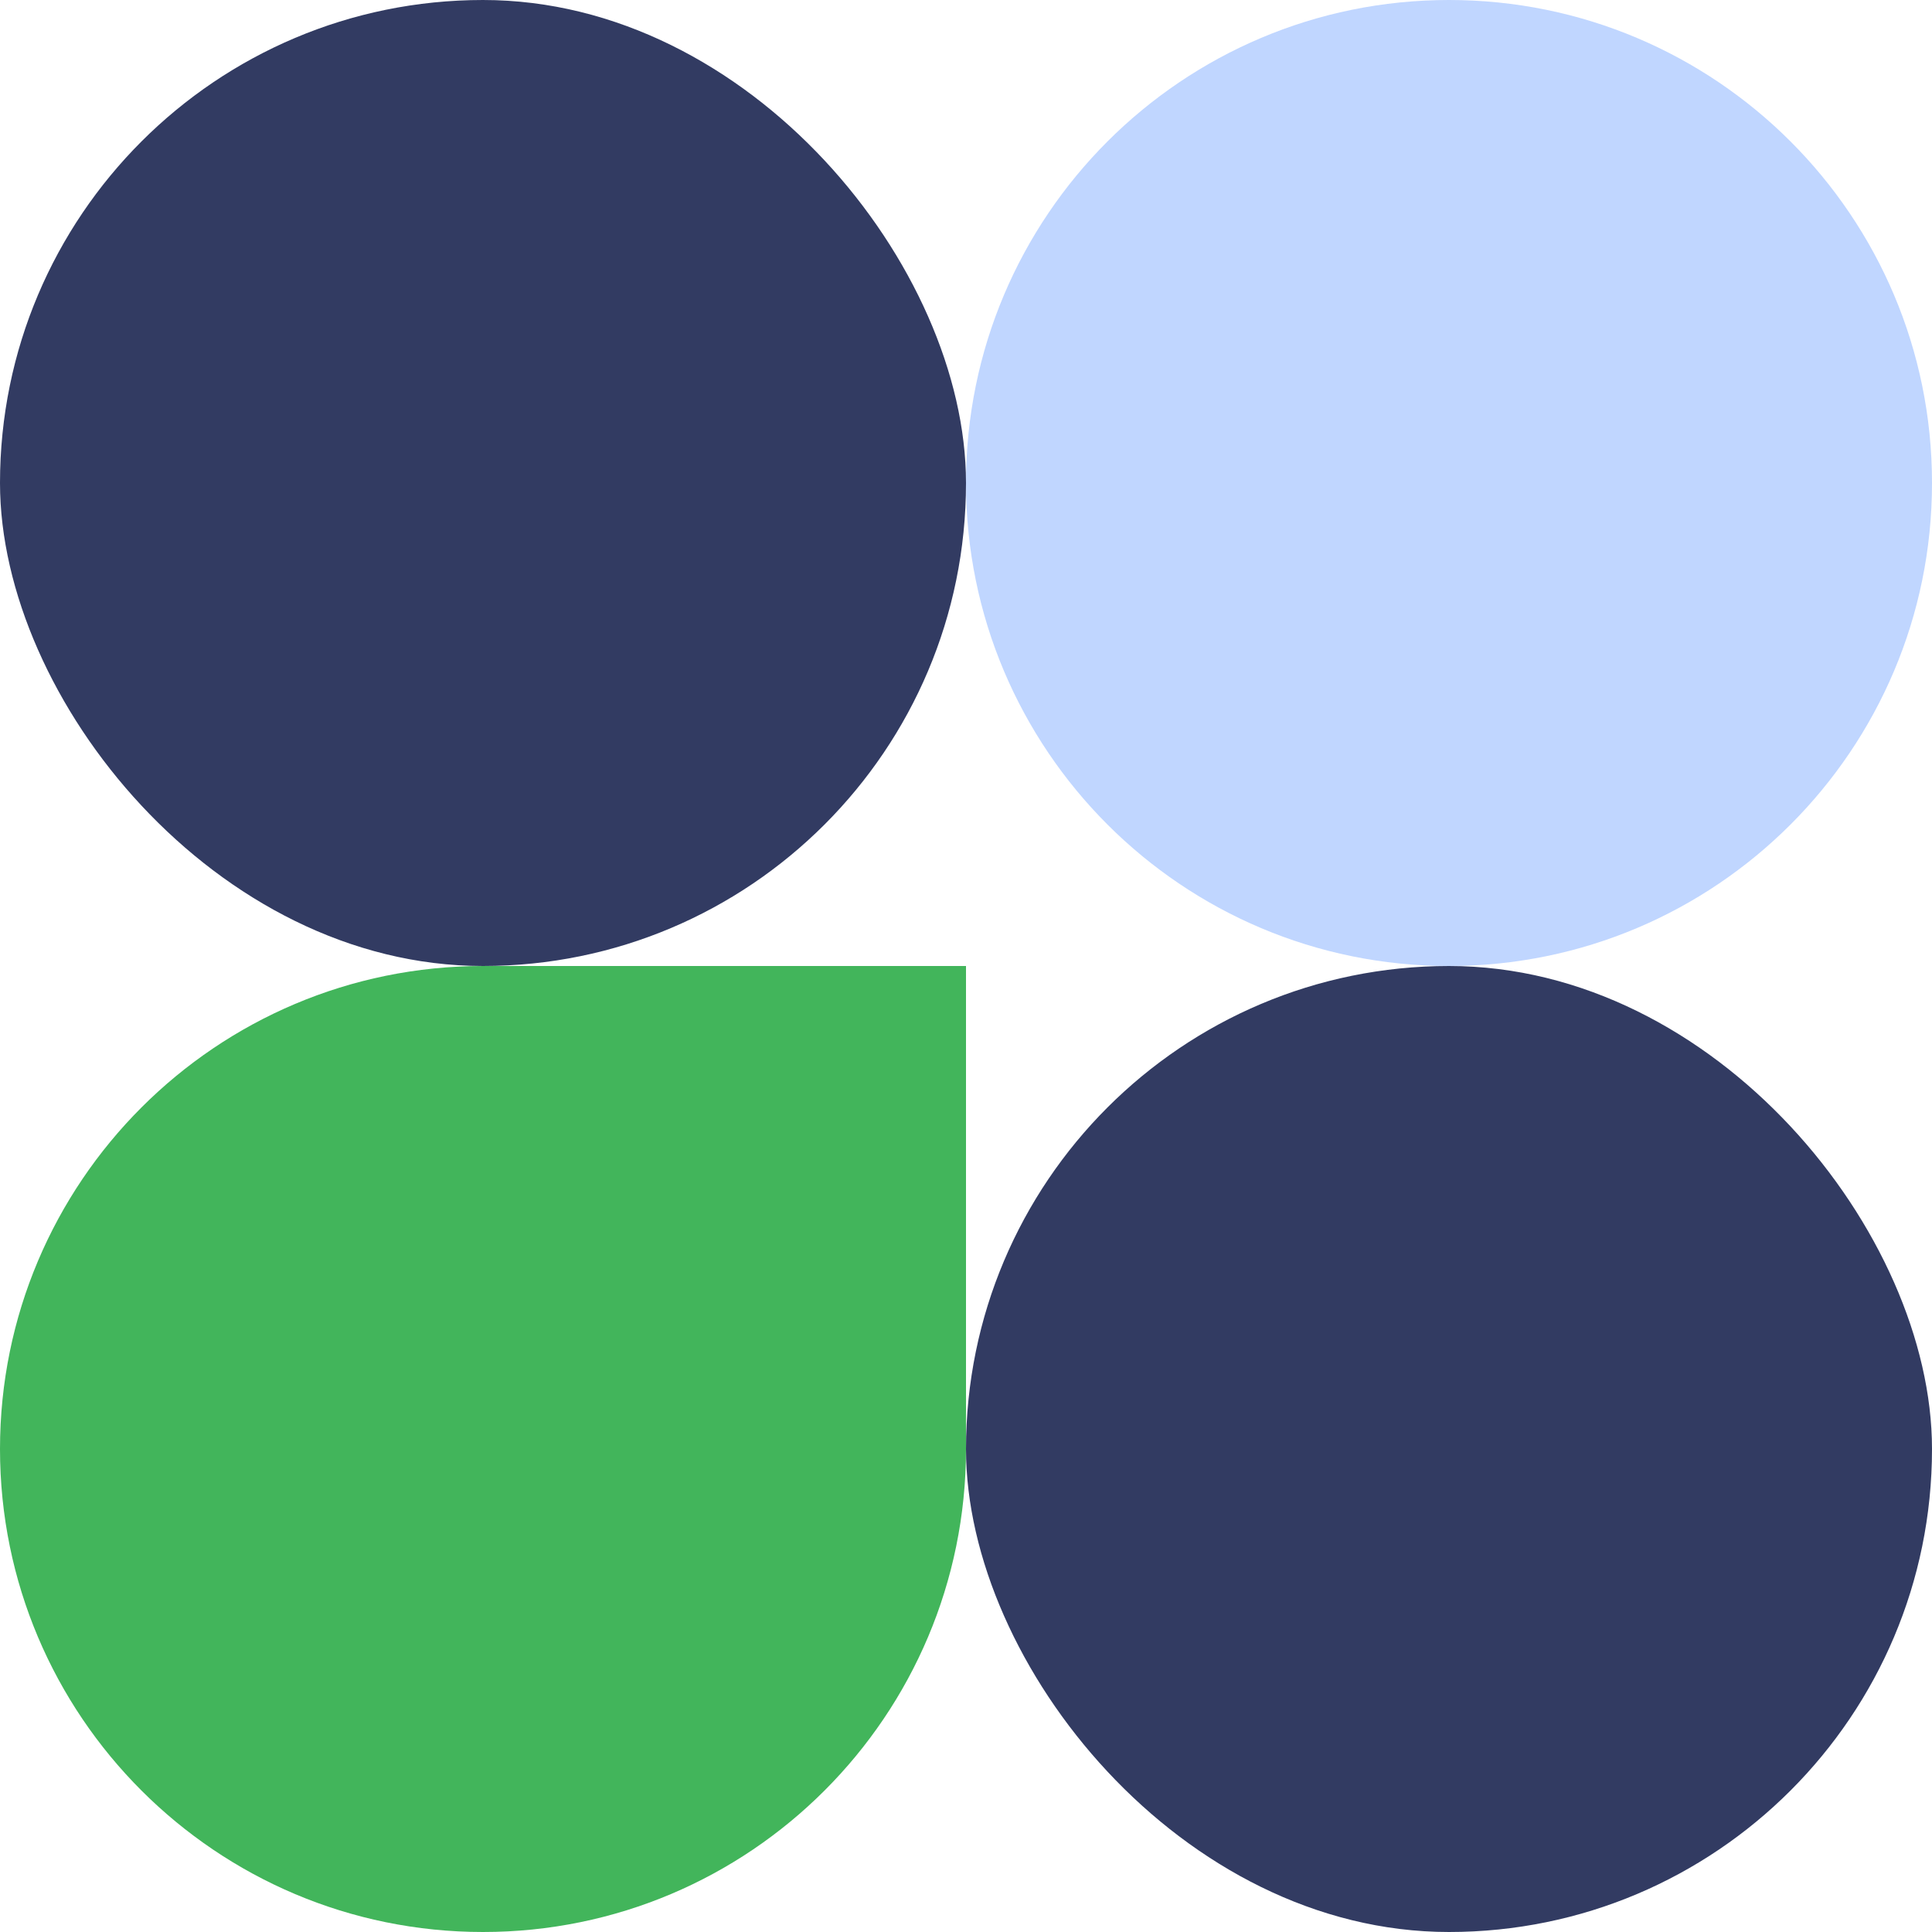
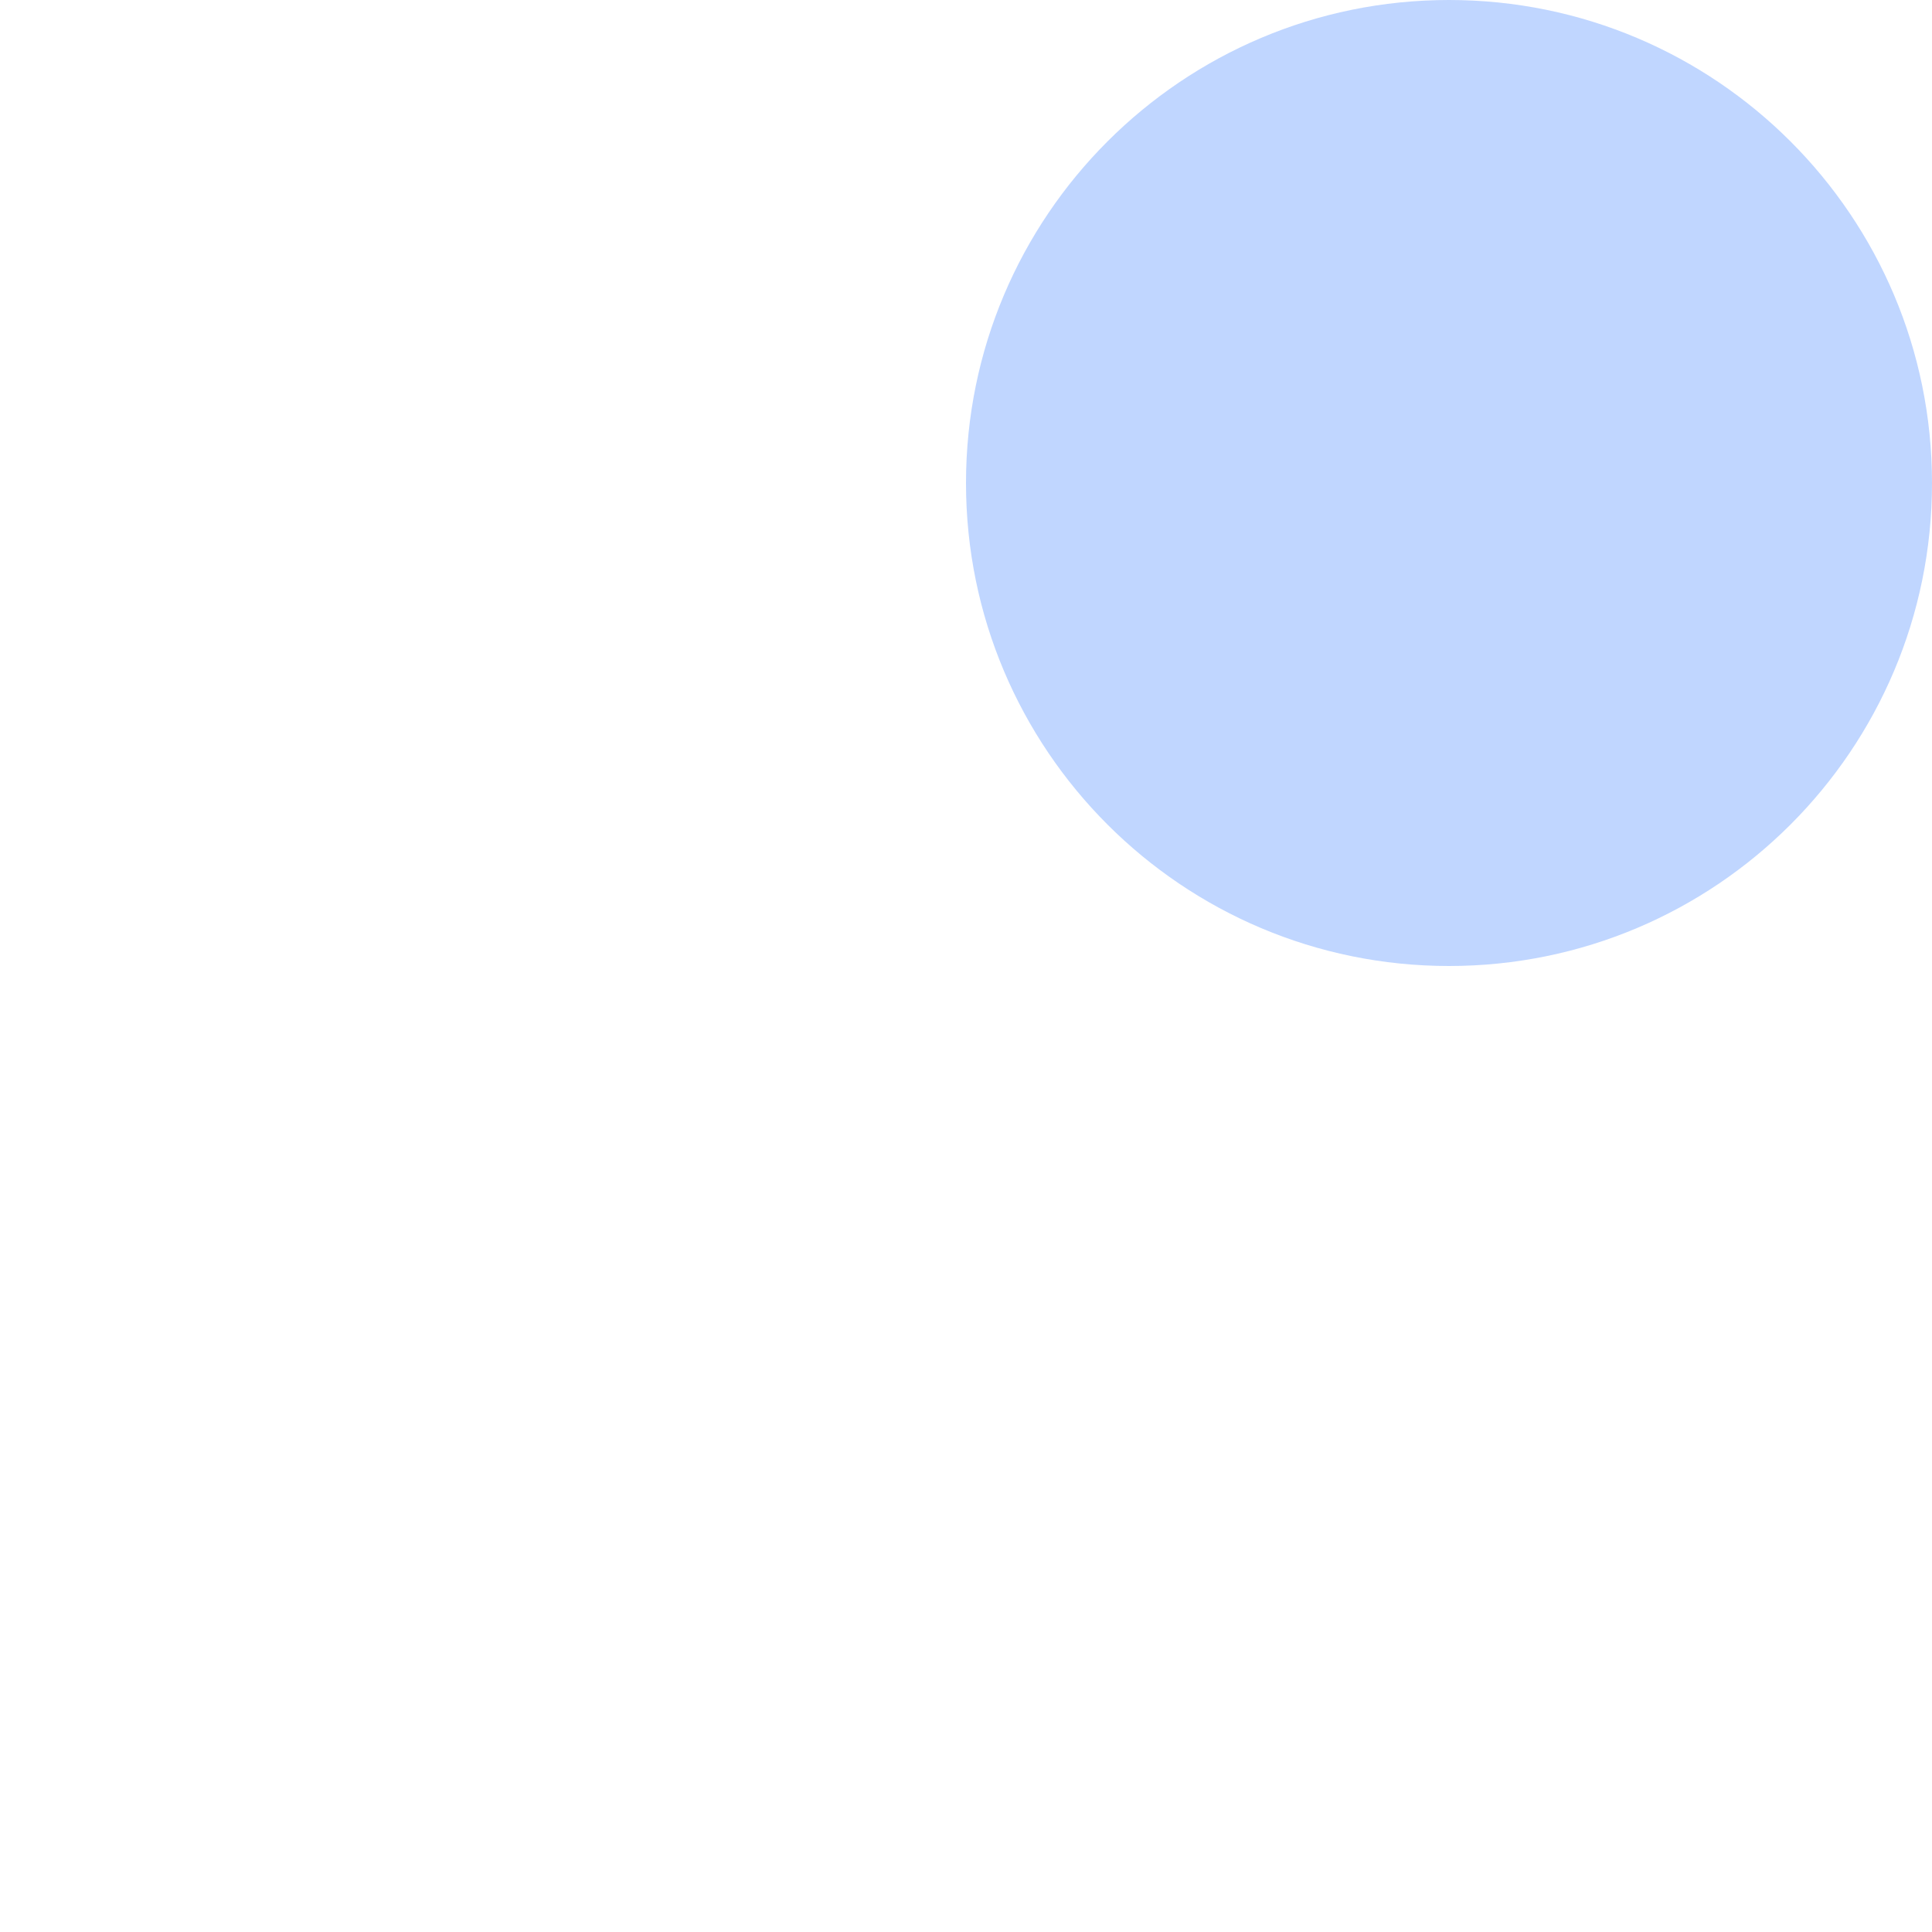
<svg xmlns="http://www.w3.org/2000/svg" width="40" height="40" viewBox="0 0 40 40" fill="none">
-   <path d="M0 30C0 24.477 4.477 20 10 20H20V30C20 35.523 15.523 40 10 40C4.477 40 0 35.523 0 30Z" fill="#42B55B" />
-   <rect x="20" y="20" width="20" height="20" rx="10" fill="#323B62" />
  <path d="M20 10C20 4.477 24.477 0 30 0C35.523 0 40 4.477 40 10C40 15.523 35.523 20 30 20C24.477 20 20 15.523 20 10Z" fill="#C0D6FF" />
-   <rect width="20" height="20" rx="10" fill="#323B62" />
</svg>